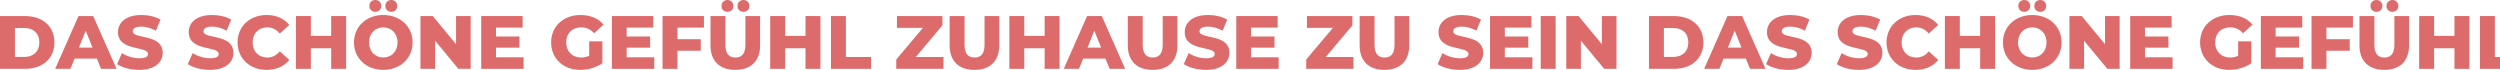
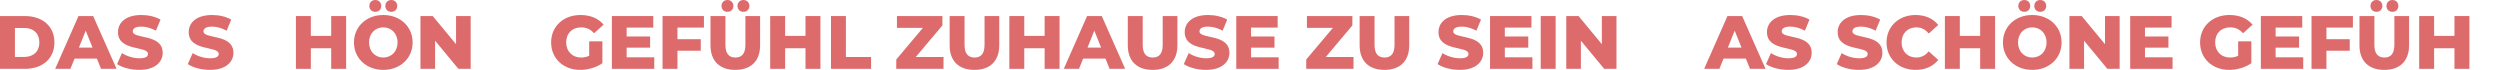
<svg xmlns="http://www.w3.org/2000/svg" id="Ebene_2" width="4441.575" height="124.164" viewBox="0 0 4441.575 124.164">
  <defs>
    <style>.cls-1{fill:none;}.cls-2{fill:#dd6b6c;}</style>
  </defs>
  <g id="_4">
    <path class="cls-1" d="m680.968,102.198c14.198,0,25.315-10.582,25.315-26.789s-11.117-26.788-25.315-26.788-25.315,10.582-25.315,26.788,11.117,26.789,25.315,26.789Z" />
    <path class="cls-1" d="m69.918,75.409c0-16.206-10.715-25.716-26.654-25.716h-16.743v51.433h16.743c15.939,0,26.654-9.51,26.654-25.717Z" />
    <polygon class="cls-1" points="152.293 54.515 140.239 84.518 164.348 84.518 152.293 54.515" />
    <path class="cls-1" d="m3635.896,75.409c0-16.206-11.117-26.788-25.315-26.788s-25.314,10.582-25.314,26.788,11.117,26.789,25.314,26.789,25.315-10.582,25.315-26.789Z" />
    <path class="cls-1" d="m2972.874,49.693h-16.742v51.433h16.742c15.94,0,26.654-9.51,26.654-25.717s-10.715-25.716-26.654-25.716Z" />
    <polygon class="cls-1" points="3069.851 84.518 3093.96 84.518 3081.906 54.515 3069.851 84.518" />
    <polygon class="cls-1" points="1944.192 54.515 1932.137 84.518 1956.247 84.518 1944.192 54.515" />
    <path class="cls-2" d="m0,122.289h44.334c31.075,0,52.372-18.082,52.372-46.88s-21.297-46.88-52.372-46.88H0v93.76ZM26.52,49.693h16.743c15.939,0,26.654,9.51,26.654,25.716s-10.715,25.717-26.654,25.717h-16.743v-51.433Z" />
    <path class="cls-2" d="m132.47,104.073h39.647l7.367,18.216h27.592l-41.522-93.76h-26.119l-41.388,93.76h27.056l7.367-18.216Zm19.823-49.559l12.055,30.003h-24.109l12.055-30.003Z" />
    <path class="cls-2" d="m289.05,93.894c0-34.558-53.175-23.842-53.175-38.173,0-4.689,4.018-8.44,15.135-8.44,8.17,0,17.011,2.412,25.984,7.233l8.171-19.689c-9.242-5.358-21.832-8.171-34.022-8.171-27.86,0-41.522,13.662-41.522,30.405,0,34.825,53.309,23.976,53.309,38.843,0,4.555-4.286,7.635-15.27,7.635-10.849,0-22.636-3.75-30.94-9.242l-8.706,19.556c8.84,6.161,24.109,10.313,39.513,10.313,27.86,0,41.522-13.93,41.522-30.27Z" />
    <path class="cls-2" d="m373.299,103.537c-10.849,0-22.636-3.75-30.94-9.242l-8.706,19.556c8.84,6.161,24.109,10.313,39.513,10.313,27.86,0,41.522-13.93,41.522-30.27,0-34.558-53.175-23.842-53.175-38.173,0-4.689,4.018-8.44,15.135-8.44,8.17,0,17.011,2.412,25.985,7.233l8.17-19.689c-9.242-5.358-21.832-8.171-34.022-8.171-27.86,0-41.522,13.662-41.522,30.405,0,34.825,53.309,23.976,53.309,38.843,0,4.555-4.286,7.635-15.27,7.635Z" />
-     <path class="cls-2" d="m474.961,48.621c8.974,0,16.207,3.885,22.101,10.983l16.877-15.27c-9.108-11.385-23.038-17.681-40.316-17.681-29.735,0-51.567,20.226-51.567,48.755s21.832,48.755,51.567,48.755c17.278,0,31.209-6.295,40.316-17.68l-16.877-15.27c-5.894,7.099-13.127,10.983-22.101,10.983-15.403,0-26.119-10.716-26.119-26.789s10.715-26.788,26.119-26.788Z" />
    <polygon class="cls-2" points="588.412 122.289 614.932 122.289 614.932 28.529 588.412 28.529 588.412 63.757 552.248 63.757 552.248 28.529 525.727 28.529 525.727 122.289 552.248 122.289 552.248 85.723 588.412 85.723 588.412 122.289" />
    <path class="cls-2" d="m705.748,10.582c0-6.295-4.554-10.582-10.582-10.582s-10.581,4.287-10.581,10.582,4.554,10.447,10.581,10.447,10.582-4.152,10.582-10.447Z" />
    <path class="cls-2" d="m628.865,75.409c0,28.128,22.1,48.755,52.103,48.755s52.103-20.627,52.103-48.755-22.101-48.755-52.103-48.755-52.103,20.627-52.103,48.755Zm52.103-26.788c14.198,0,25.315,10.582,25.315,26.788s-11.117,26.789-25.315,26.789-25.315-10.582-25.315-26.789,11.117-26.788,25.315-26.788Z" />
    <path class="cls-2" d="m677.352,10.582c0-6.295-4.554-10.582-10.582-10.582s-10.582,4.287-10.582,10.582,4.554,10.447,10.582,10.447,10.582-4.152,10.582-10.447Z" />
    <polygon class="cls-2" points="836.208 122.289 836.208 28.529 810.224 28.529 810.224 78.49 768.836 28.529 747.003 28.529 747.003 122.289 772.988 122.289 772.988 72.329 814.376 122.289 836.208 122.289" />
-     <polygon class="cls-2" points="930.238 101.796 881.216 101.796 881.216 84.651 922.872 84.651 922.872 64.828 881.216 64.828 881.216 49.023 928.497 49.023 928.497 28.529 854.963 28.529 854.963 122.289 930.238 122.289 930.238 101.796" />
    <path class="cls-2" d="m1070.208,112.243v-38.843h-23.44v25.717c-4.688,2.143-9.376,3.081-14.332,3.081-15.805,0-26.52-10.983-26.52-26.789,0-16.206,10.715-26.788,26.789-26.788,8.974,0,16.341,3.349,22.77,10.447l16.877-15.27c-9.242-11.117-23.44-17.145-40.986-17.145-30.404,0-52.237,20.226-52.237,48.755s21.832,48.755,51.701,48.755c13.662,0,28.53-4.152,39.379-11.921Z" />
    <polygon class="cls-2" points="1160.62 49.023 1160.62 28.529 1087.086 28.529 1087.086 122.289 1162.361 122.289 1162.361 101.796 1113.339 101.796 1113.339 84.651 1154.995 84.651 1154.995 64.828 1113.339 64.828 1113.339 49.023 1160.62 49.023" />
    <polygon class="cls-2" points="1250.631 49.023 1250.631 28.529 1177.097 28.529 1177.097 122.289 1203.618 122.289 1203.618 90.144 1245.006 90.144 1245.006 69.65 1203.618 69.65 1203.618 49.023 1250.631 49.023" />
    <path class="cls-2" d="m1292.423,21.029c6.027,0,10.581-4.152,10.581-10.447s-4.554-10.582-10.581-10.582-10.581,4.287-10.581,10.582,4.554,10.447,10.581,10.447Z" />
    <path class="cls-2" d="m1310.237,10.582c0,6.295,4.554,10.447,10.581,10.447s10.582-4.152,10.582-10.447-4.555-10.582-10.582-10.582-10.581,4.287-10.581,10.582Z" />
    <path class="cls-2" d="m1306.352,124.164c27.727,0,44.067-15.671,44.067-43.665V28.529h-26.119v51.166c0,16.073-6.696,22.503-17.68,22.503-11.117,0-17.814-6.43-17.814-22.503V28.529h-26.52v51.97c0,27.994,16.341,43.665,44.066,43.665Z" />
    <polygon class="cls-2" points="1368.37 28.529 1368.37 122.289 1394.89 122.289 1394.89 85.723 1431.054 85.723 1431.054 122.289 1457.575 122.289 1457.575 28.529 1431.054 28.529 1431.054 63.757 1394.89 63.757 1394.89 28.529 1368.37 28.529" />
    <polygon class="cls-2" points="1547.586 101.26 1502.85 101.26 1502.85 28.529 1476.33 28.529 1476.33 122.289 1547.586 122.289 1547.586 101.26" />
    <polygon class="cls-2" points="1593.528 49.559 1639.604 49.559 1592.322 105.681 1592.322 122.289 1676.303 122.289 1676.303 101.26 1627.013 101.26 1674.294 45.139 1674.294 28.529 1593.528 28.529 1593.528 49.559" />
    <path class="cls-2" d="m1775.287,80.499V28.529h-26.119v51.166c0,16.073-6.696,22.503-17.68,22.503-11.117,0-17.814-6.43-17.814-22.503V28.529h-26.52v51.97c0,27.994,16.341,43.665,44.066,43.665s44.067-15.671,44.067-43.665Z" />
    <polygon class="cls-2" points="1882.442 122.289 1882.442 28.529 1855.921 28.529 1855.921 63.757 1819.757 63.757 1819.757 28.529 1793.237 28.529 1793.237 122.289 1819.757 122.289 1819.757 85.723 1855.921 85.723 1855.921 122.289 1882.442 122.289" />
    <path class="cls-2" d="m1924.369,104.073h39.647l7.367,18.216h27.592l-41.522-93.76h-26.119l-41.388,93.76h27.056l7.367-18.216Zm19.823-49.559l12.055,30.003h-24.109l12.055-30.003Z" />
    <path class="cls-2" d="m2091.798,80.499V28.529h-26.119v51.166c0,16.073-6.696,22.503-17.68,22.503-11.117,0-17.814-6.43-17.814-22.503V28.529h-26.52v51.97c0,27.994,16.341,43.665,44.066,43.665s44.067-15.671,44.067-43.665Z" />
    <path class="cls-2" d="m2184.22,93.894c0-34.558-53.175-23.842-53.175-38.173,0-4.689,4.018-8.44,15.135-8.44,8.171,0,17.011,2.412,25.985,7.233l8.17-19.689c-9.242-5.358-21.832-8.171-34.02-8.171-27.86,0-41.523,13.662-41.523,30.405,0,34.825,53.309,23.976,53.309,38.843,0,4.555-4.286,7.635-15.269,7.635-10.85,0-22.637-3.75-30.941-9.242l-8.706,19.556c8.841,6.161,24.109,10.313,39.513,10.313,27.86,0,41.523-13.93,41.523-30.27Z" />
    <polygon class="cls-2" points="2271.684 101.796 2222.662 101.796 2222.662 84.651 2264.317 84.651 2264.317 64.828 2222.662 64.828 2222.662 49.023 2269.943 49.023 2269.943 28.529 2196.409 28.529 2196.409 122.289 2271.684 122.289 2271.684 101.796" />
    <polygon class="cls-2" points="2404.689 101.26 2355.399 101.26 2402.68 45.139 2402.68 28.529 2321.914 28.529 2321.914 49.559 2367.99 49.559 2320.707 105.681 2320.707 122.289 2404.689 122.289 2404.689 101.26" />
    <path class="cls-2" d="m2459.605,124.164c27.727,0,44.067-15.671,44.067-43.665V28.529h-26.119v51.166c0,16.073-6.696,22.503-17.68,22.503-11.117,0-17.814-6.43-17.814-22.503V28.529h-26.52v51.97c0,27.994,16.341,43.665,44.066,43.665Z" />
    <path class="cls-2" d="m2593.683,103.537c-10.85,0-22.637-3.75-30.941-9.242l-8.706,19.556c8.841,6.161,24.109,10.313,39.513,10.313,27.86,0,41.523-13.93,41.523-30.27,0-34.558-53.175-23.842-53.175-38.173,0-4.689,4.018-8.44,15.135-8.44,8.171,0,17.011,2.412,25.985,7.233l8.17-19.689c-9.241-5.358-21.832-8.171-34.02-8.171-27.86,0-41.523,13.662-41.523,30.405,0,34.825,53.309,23.976,53.309,38.843,0,4.555-4.286,7.635-15.269,7.635Z" />
    <polygon class="cls-2" points="2722.536 101.796 2673.513 101.796 2673.513 84.651 2715.169 84.651 2715.169 64.828 2673.513 64.828 2673.513 49.023 2720.794 49.023 2720.794 28.529 2647.26 28.529 2647.26 122.289 2722.536 122.289 2722.536 101.796" />
    <rect class="cls-2" x="2737.27" y="28.529" width="26.52" height="93.76" />
    <polygon class="cls-2" points="2782.676 122.289 2808.661 122.289 2808.661 72.329 2850.049 122.289 2871.881 122.289 2871.881 28.529 2845.897 28.529 2845.897 78.49 2804.508 28.529 2782.676 28.529 2782.676 122.289" />
-     <path class="cls-2" d="m3026.318,75.409c0-28.798-21.297-46.88-52.371-46.88h-44.335v93.76h44.335c31.074,0,52.371-18.082,52.371-46.88Zm-53.443,25.717h-16.742v-51.433h16.742c15.94,0,26.654,9.51,26.654,25.716s-10.715,25.717-26.654,25.717Z" />
    <path class="cls-2" d="m3095.166,28.529h-26.119l-41.388,93.76h27.056l7.367-18.216h39.647l7.367,18.216h27.592l-41.522-93.76Zm-25.315,55.988l12.055-30.003,12.055,30.003h-24.109Z" />
    <path class="cls-2" d="m3177.275,103.537c-10.85,0-22.637-3.75-30.941-9.242l-8.706,19.556c8.841,6.161,24.109,10.313,39.513,10.313,27.86,0,41.523-13.93,41.523-30.27,0-34.558-53.175-23.842-53.175-38.173,0-4.689,4.018-8.44,15.135-8.44,8.171,0,17.011,2.412,25.985,7.233l8.17-19.689c-9.241-5.358-21.832-8.171-34.02-8.171-27.86,0-41.523,13.662-41.523,30.405,0,34.825,53.309,23.976,53.309,38.843,0,4.555-4.286,7.635-15.269,7.635Z" />
    <path class="cls-2" d="m3344.3,93.894c0-34.558-53.175-23.842-53.175-38.173,0-4.689,4.018-8.44,15.135-8.44,8.171,0,17.011,2.412,25.985,7.233l8.17-19.689c-9.242-5.358-21.832-8.171-34.02-8.171-27.86,0-41.523,13.662-41.523,30.405,0,34.825,53.309,23.976,53.309,38.843,0,4.555-4.286,7.635-15.269,7.635-10.85,0-22.637-3.75-30.941-9.242l-8.706,19.556c8.841,6.161,24.109,10.313,39.513,10.313,27.86,0,41.523-13.93,41.523-30.27Z" />
    <path class="cls-2" d="m3351.666,75.409c0,28.53,21.833,48.755,51.567,48.755,17.279,0,31.209-6.295,40.316-17.68l-16.876-15.27c-5.894,7.099-13.126,10.983-22.101,10.983-15.403,0-26.118-10.716-26.118-26.789s10.715-26.788,26.118-26.788c8.975,0,16.207,3.885,22.101,10.983l16.876-15.27c-9.107-11.385-23.037-17.681-40.316-17.681-29.734,0-51.567,20.226-51.567,48.755Z" />
    <polygon class="cls-2" points="3481.86 28.529 3455.339 28.529 3455.339 122.289 3481.86 122.289 3481.86 85.723 3518.024 85.723 3518.024 122.289 3544.544 122.289 3544.544 28.529 3518.024 28.529 3518.024 63.757 3481.86 63.757 3481.86 28.529" />
    <path class="cls-2" d="m3635.36,10.582c0-6.295-4.554-10.582-10.581-10.582s-10.582,4.287-10.582,10.582,4.555,10.447,10.582,10.447,10.581-4.152,10.581-10.447Z" />
    <path class="cls-2" d="m3662.684,75.409c0-28.128-22.101-48.755-52.103-48.755s-52.103,20.627-52.103,48.755,22.101,48.755,52.103,48.755,52.103-20.627,52.103-48.755Zm-77.418,0c0-16.206,11.117-26.788,25.314-26.788s25.315,10.582,25.315,26.788-11.117,26.789-25.315,26.789-25.314-10.582-25.314-26.789Z" />
    <path class="cls-2" d="m3606.964,10.582c0-6.295-4.554-10.582-10.581-10.582s-10.582,4.287-10.582,10.582,4.554,10.447,10.582,10.447,10.581-4.152,10.581-10.447Z" />
    <polygon class="cls-2" points="3765.821 28.529 3739.836 28.529 3739.836 78.49 3698.448 28.529 3676.616 28.529 3676.616 122.289 3702.6 122.289 3702.6 72.329 3743.989 122.289 3765.821 122.289 3765.821 28.529" />
    <polygon class="cls-2" points="3859.851 101.796 3810.829 101.796 3810.829 84.651 3852.484 84.651 3852.484 64.828 3810.829 64.828 3810.829 49.023 3858.11 49.023 3858.11 28.529 3784.576 28.529 3784.576 122.289 3859.851 122.289 3859.851 101.796" />
    <path class="cls-2" d="m3962.317,48.621c8.974,0,16.341,3.349,22.77,10.447l16.877-15.27c-9.242-11.117-23.439-17.145-40.986-17.145-30.404,0-52.237,20.226-52.237,48.755s21.833,48.755,51.702,48.755c13.662,0,28.529-4.152,39.379-11.921v-38.843h-23.44v25.717c-4.688,2.143-9.376,3.081-14.332,3.081-15.805,0-26.52-10.983-26.52-26.789,0-16.206,10.715-26.788,26.788-26.788Z" />
    <polygon class="cls-2" points="4090.233 49.023 4090.233 28.529 4016.699 28.529 4016.699 122.289 4091.974 122.289 4091.974 101.796 4042.952 101.796 4042.952 84.651 4084.607 84.651 4084.607 64.828 4042.952 64.828 4042.952 49.023 4090.233 49.023" />
    <polygon class="cls-2" points="4133.23 90.144 4174.618 90.144 4174.618 69.65 4133.23 69.65 4133.23 49.023 4180.244 49.023 4180.244 28.529 4106.709 28.529 4106.709 122.289 4133.23 122.289 4133.23 90.144" />
    <path class="cls-2" d="m4232.617,10.582c0-6.295-4.555-10.582-10.582-10.582s-10.581,4.287-10.581,10.582,4.554,10.447,10.581,10.447,10.582-4.152,10.582-10.447Z" />
    <path class="cls-2" d="m4191.898,80.499c0,27.994,16.341,43.665,44.066,43.665s44.067-15.671,44.067-43.665V28.529h-26.119v51.166c0,16.073-6.696,22.503-17.68,22.503-11.117,0-17.814-6.43-17.814-22.503V28.529h-26.52v51.97Z" />
    <path class="cls-2" d="m4261.012,10.582c0-6.295-4.555-10.582-10.582-10.582s-10.581,4.287-10.581,10.582,4.554,10.447,10.581,10.447,10.582-4.152,10.582-10.447Z" />
    <polygon class="cls-2" points="4387.188 122.289 4387.188 28.529 4360.667 28.529 4360.667 63.757 4324.503 63.757 4324.503 28.529 4297.983 28.529 4297.983 122.289 4324.503 122.289 4324.503 85.723 4360.667 85.723 4360.667 122.289 4387.188 122.289" />
-     <polygon class="cls-2" points="4432.462 101.26 4432.462 28.529 4405.942 28.529 4405.942 122.289 4441.575 122.289 4441.575 101.26 4432.462 101.26" />
  </g>
</svg>